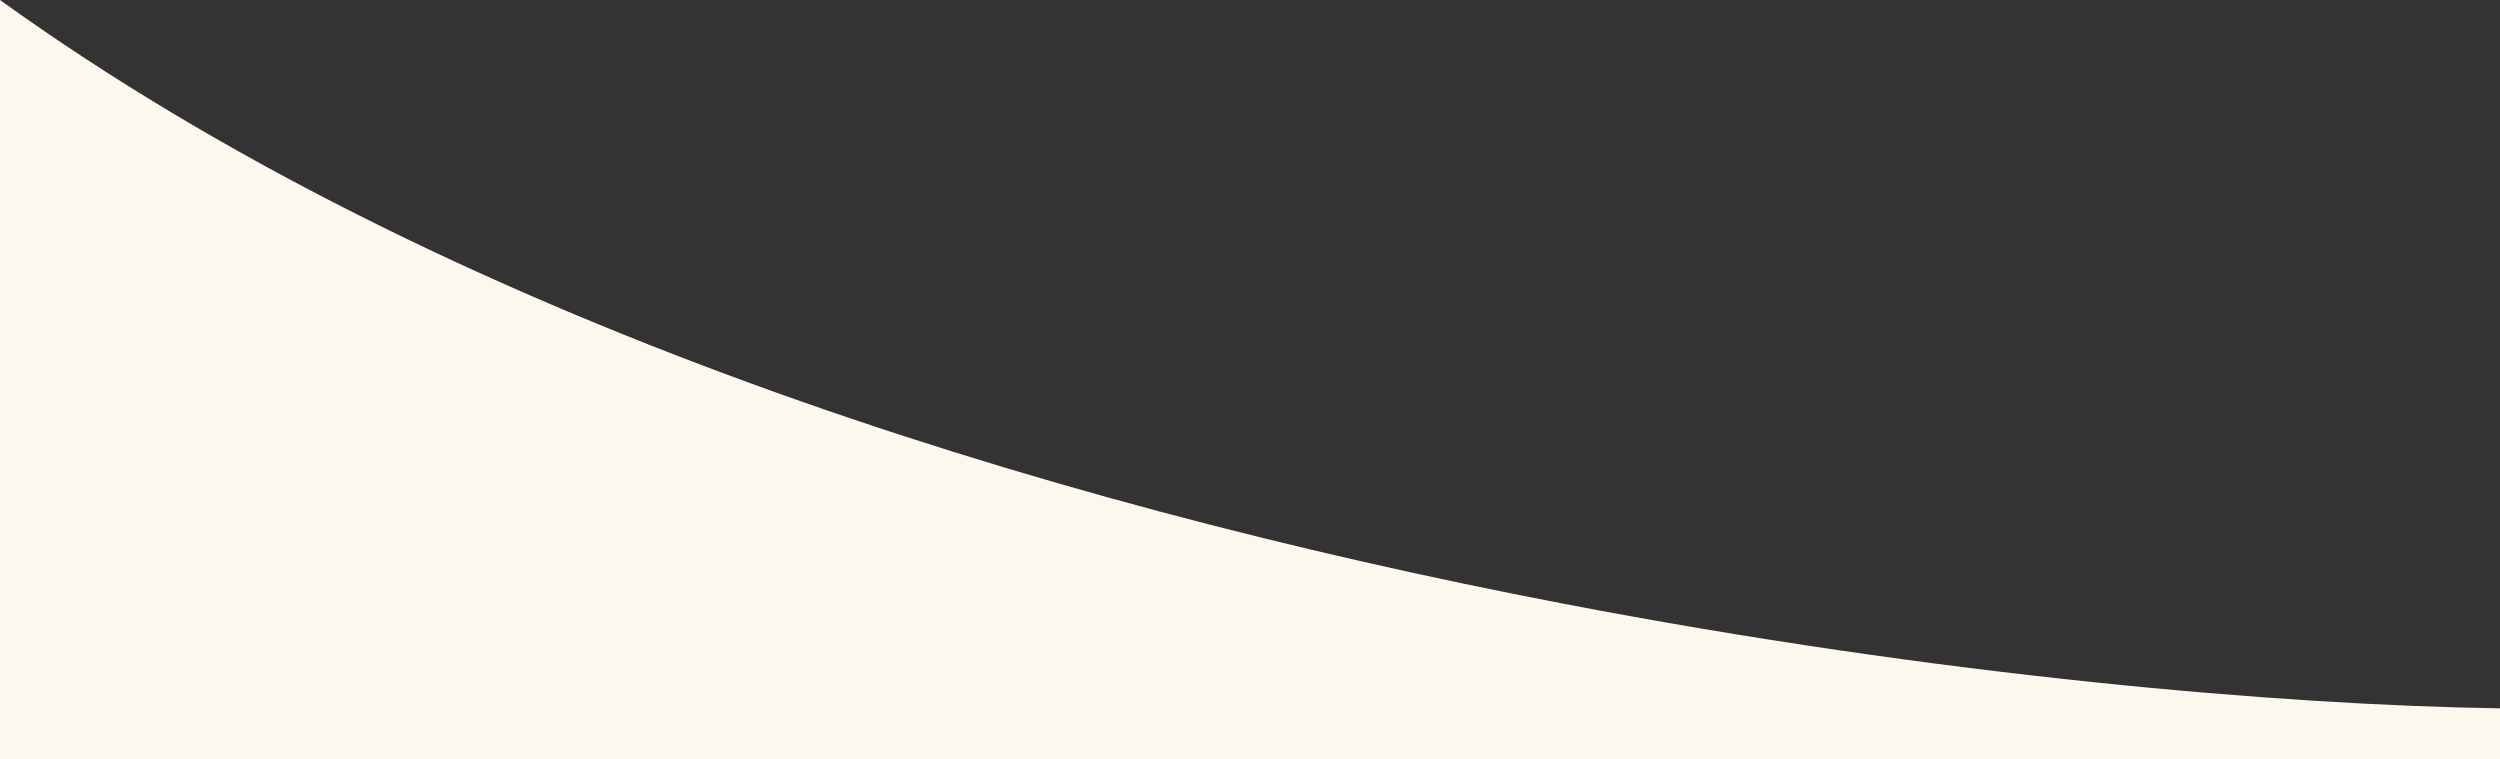
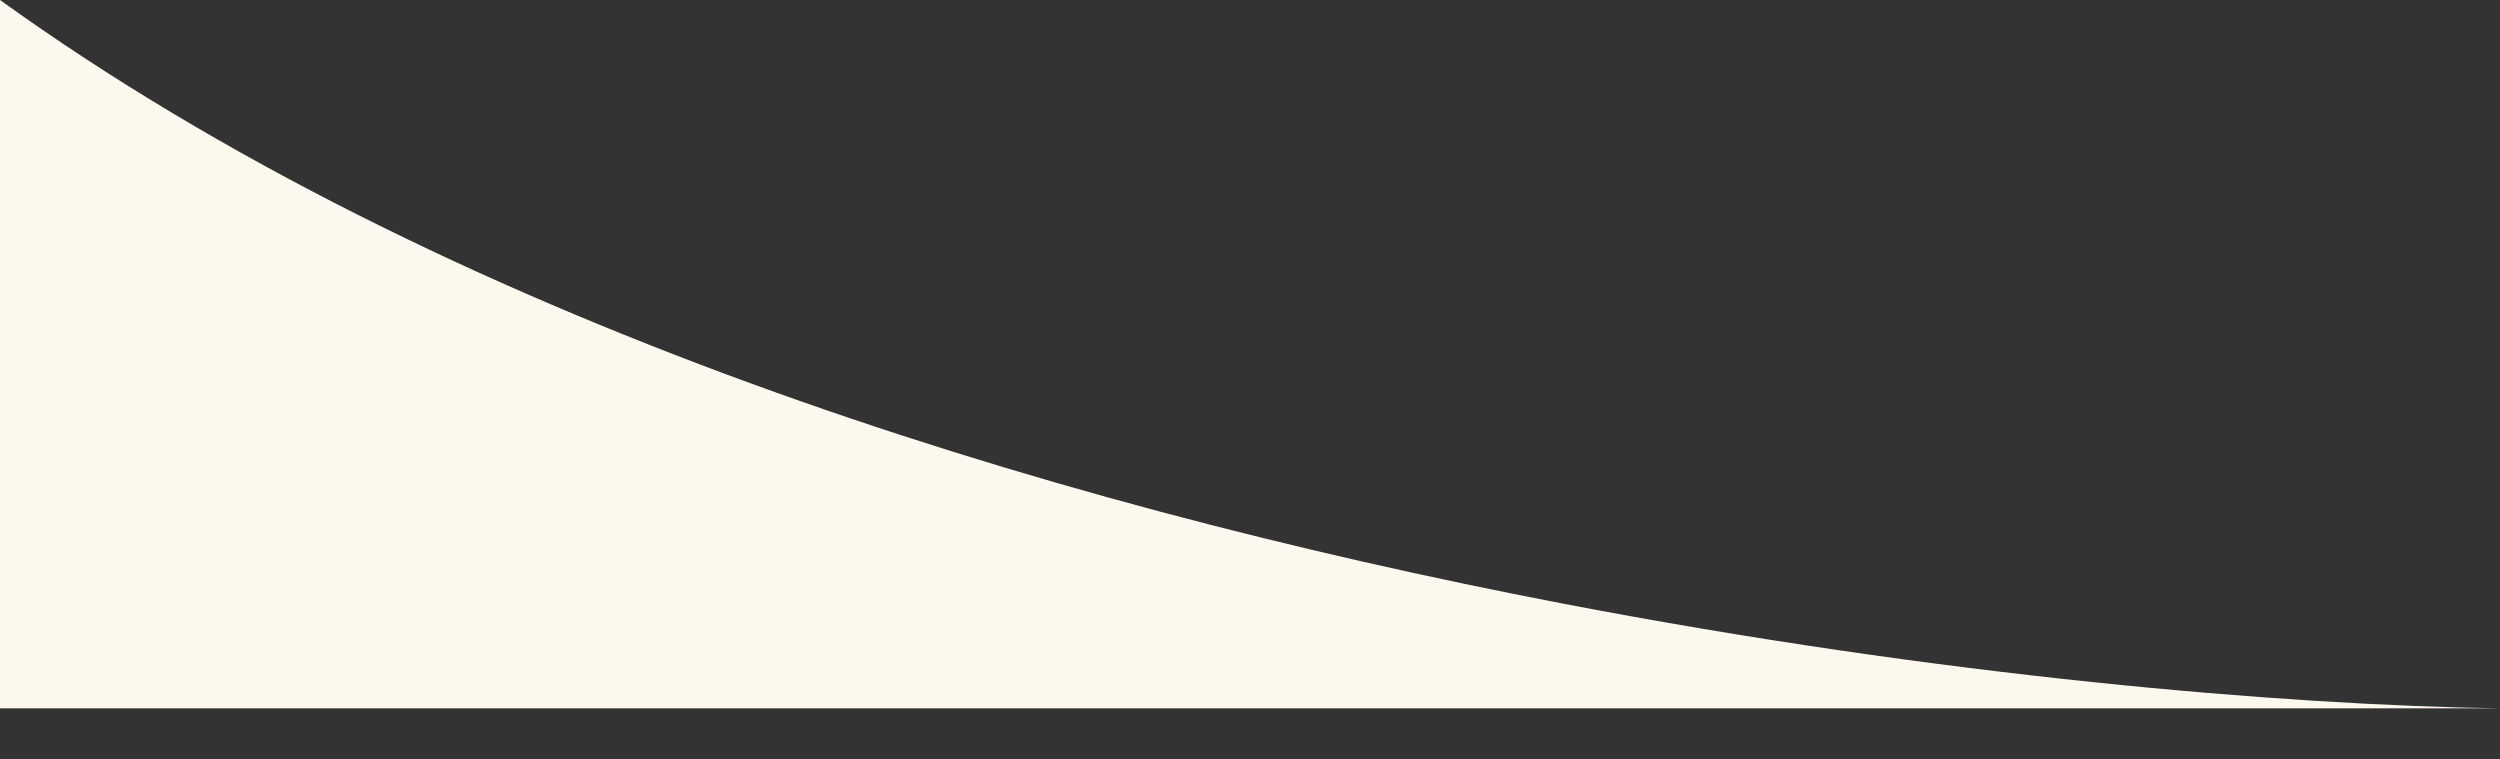
<svg xmlns="http://www.w3.org/2000/svg" id="Layer_2" data-name="Layer 2" viewBox="0 0 300 91.08">
  <rect x="0" y="0" width="300" height="91.08" fill="#333333" stroke="none" />
  <defs>
    <style>
      .cls-1 {
        fill: #fdf8ed;
      }
    </style>
  </defs>
  <g id="Layer_1-2" data-name="Layer 1">
-     <path class="cls-1" d="M300,85v6.08H0V0C52.99,38.14,124.53,60.31,187.38,72.4c45.58,8.76,86.59,12.22,112.62,12.6Z" />
+     <path class="cls-1" d="M300,85H0V0C52.99,38.14,124.53,60.31,187.38,72.4c45.58,8.76,86.59,12.22,112.62,12.6Z" />
  </g>
</svg>